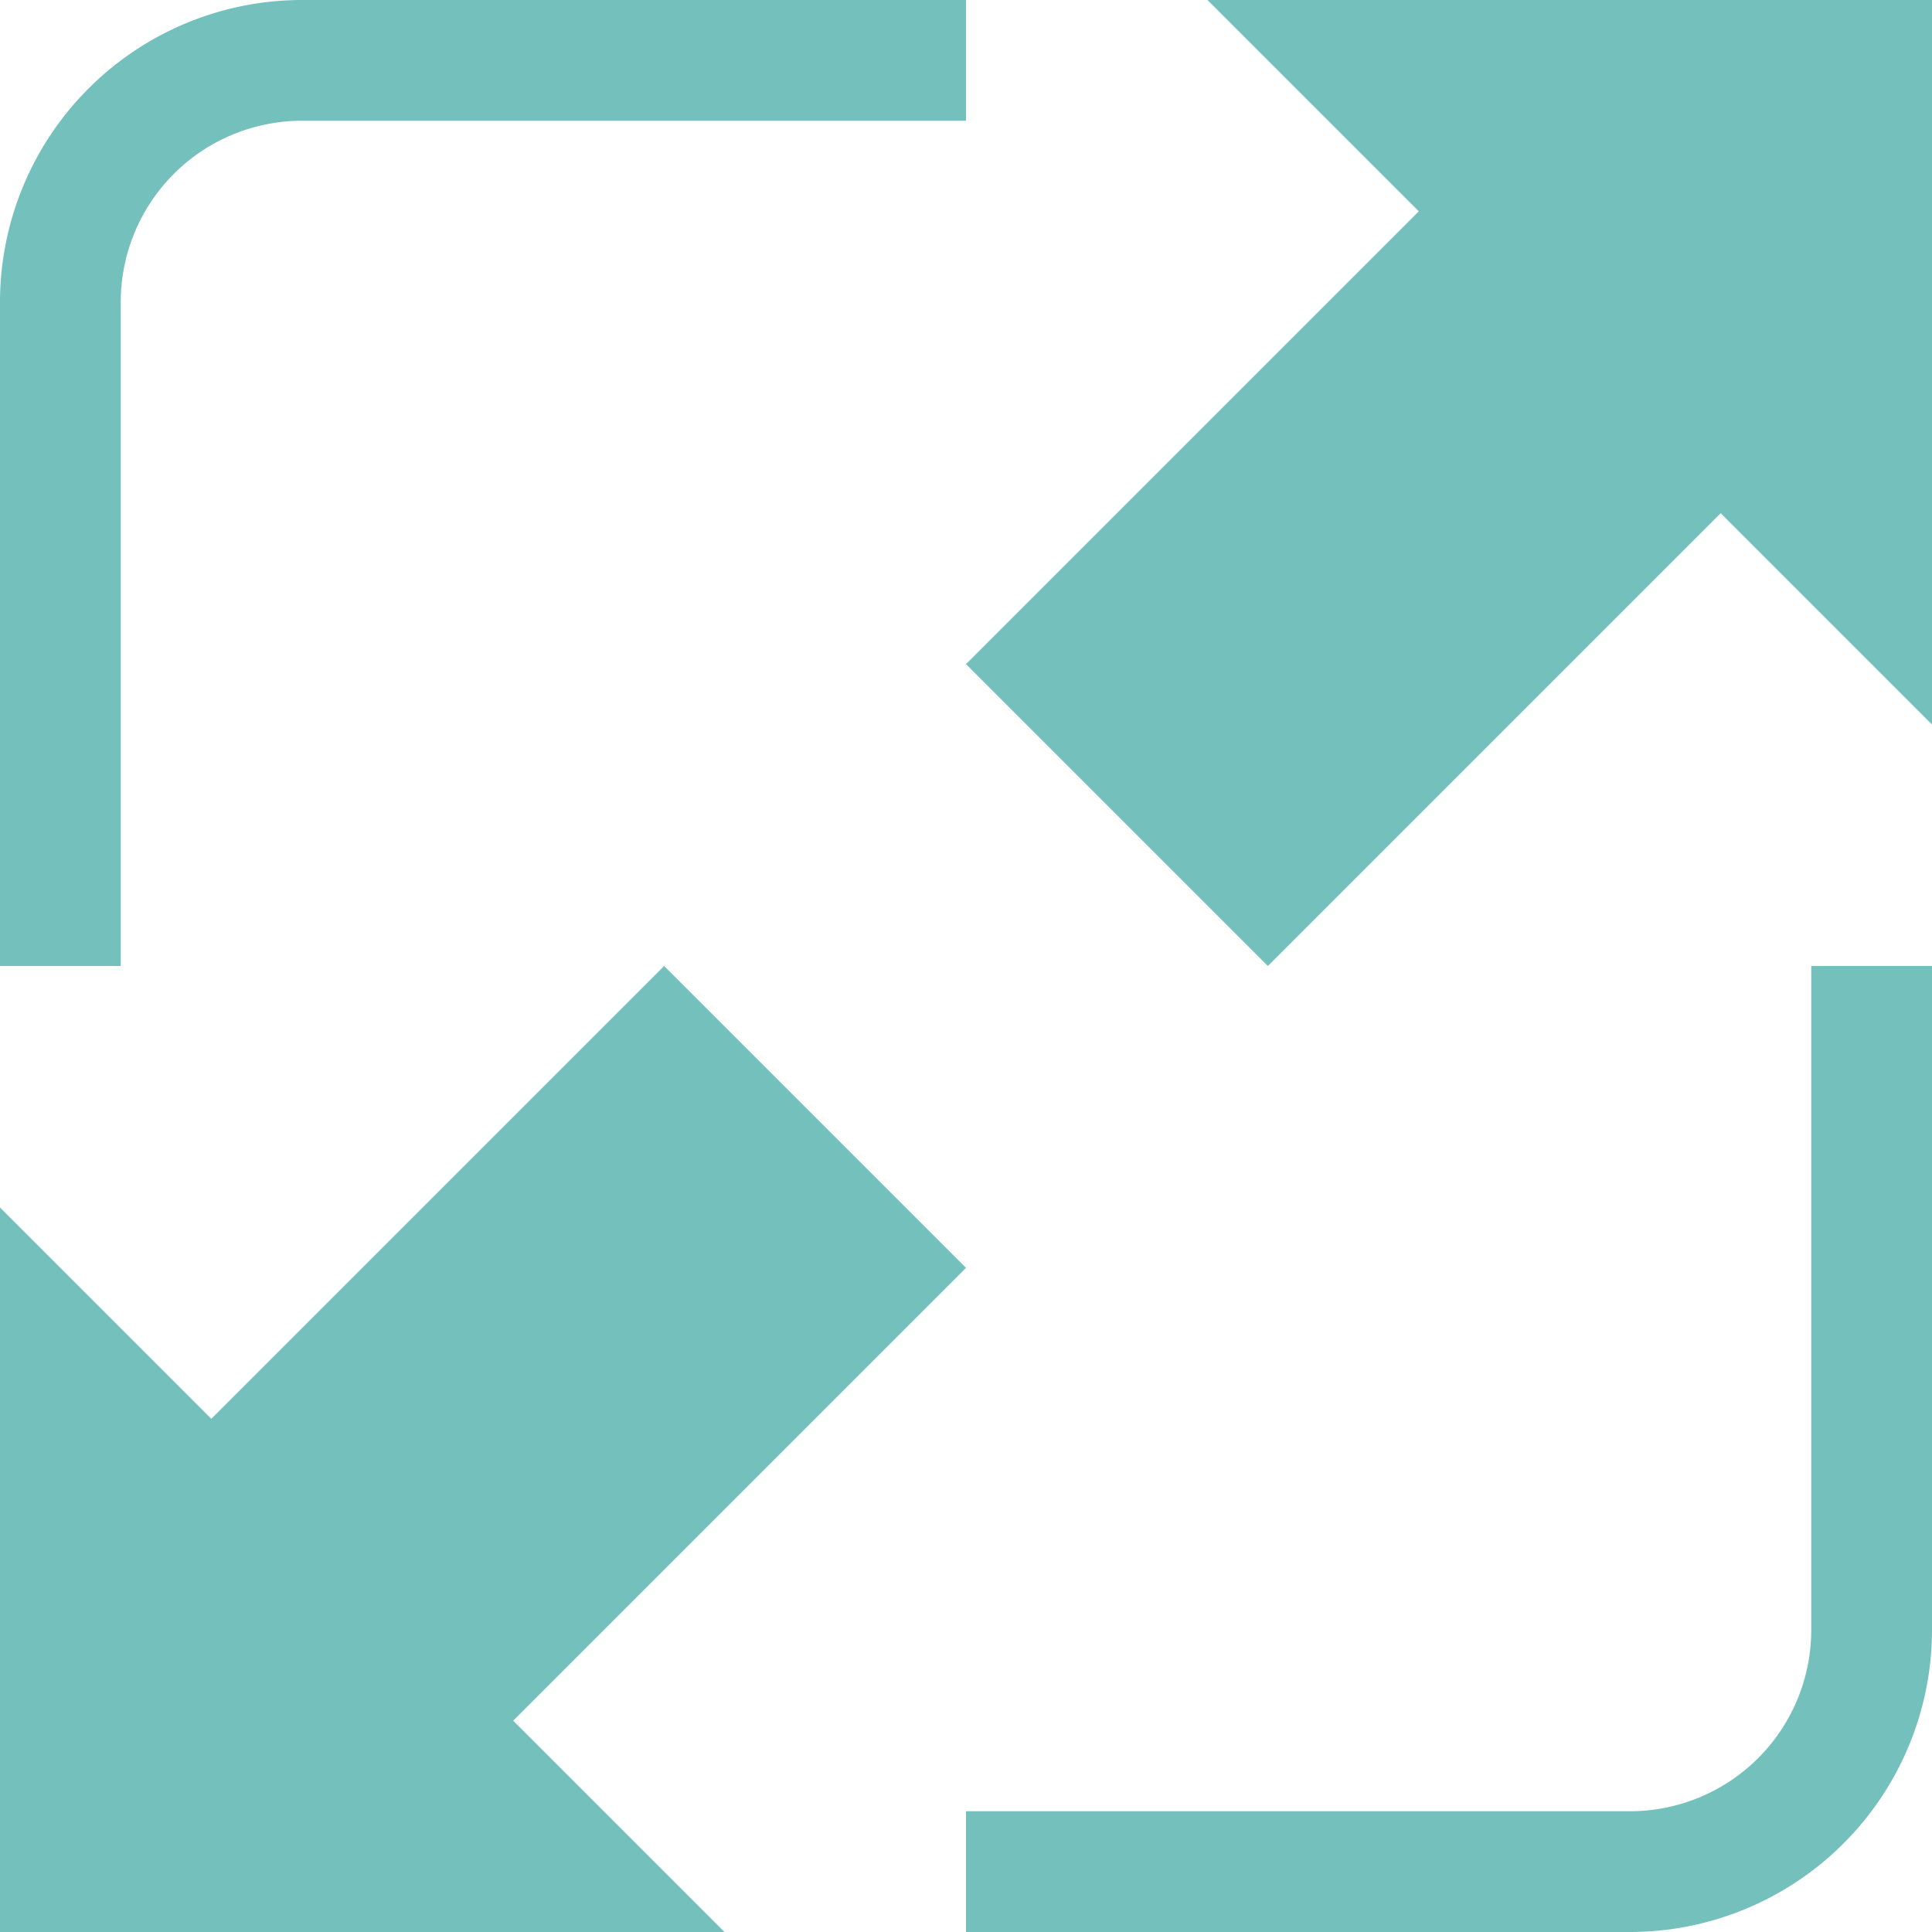
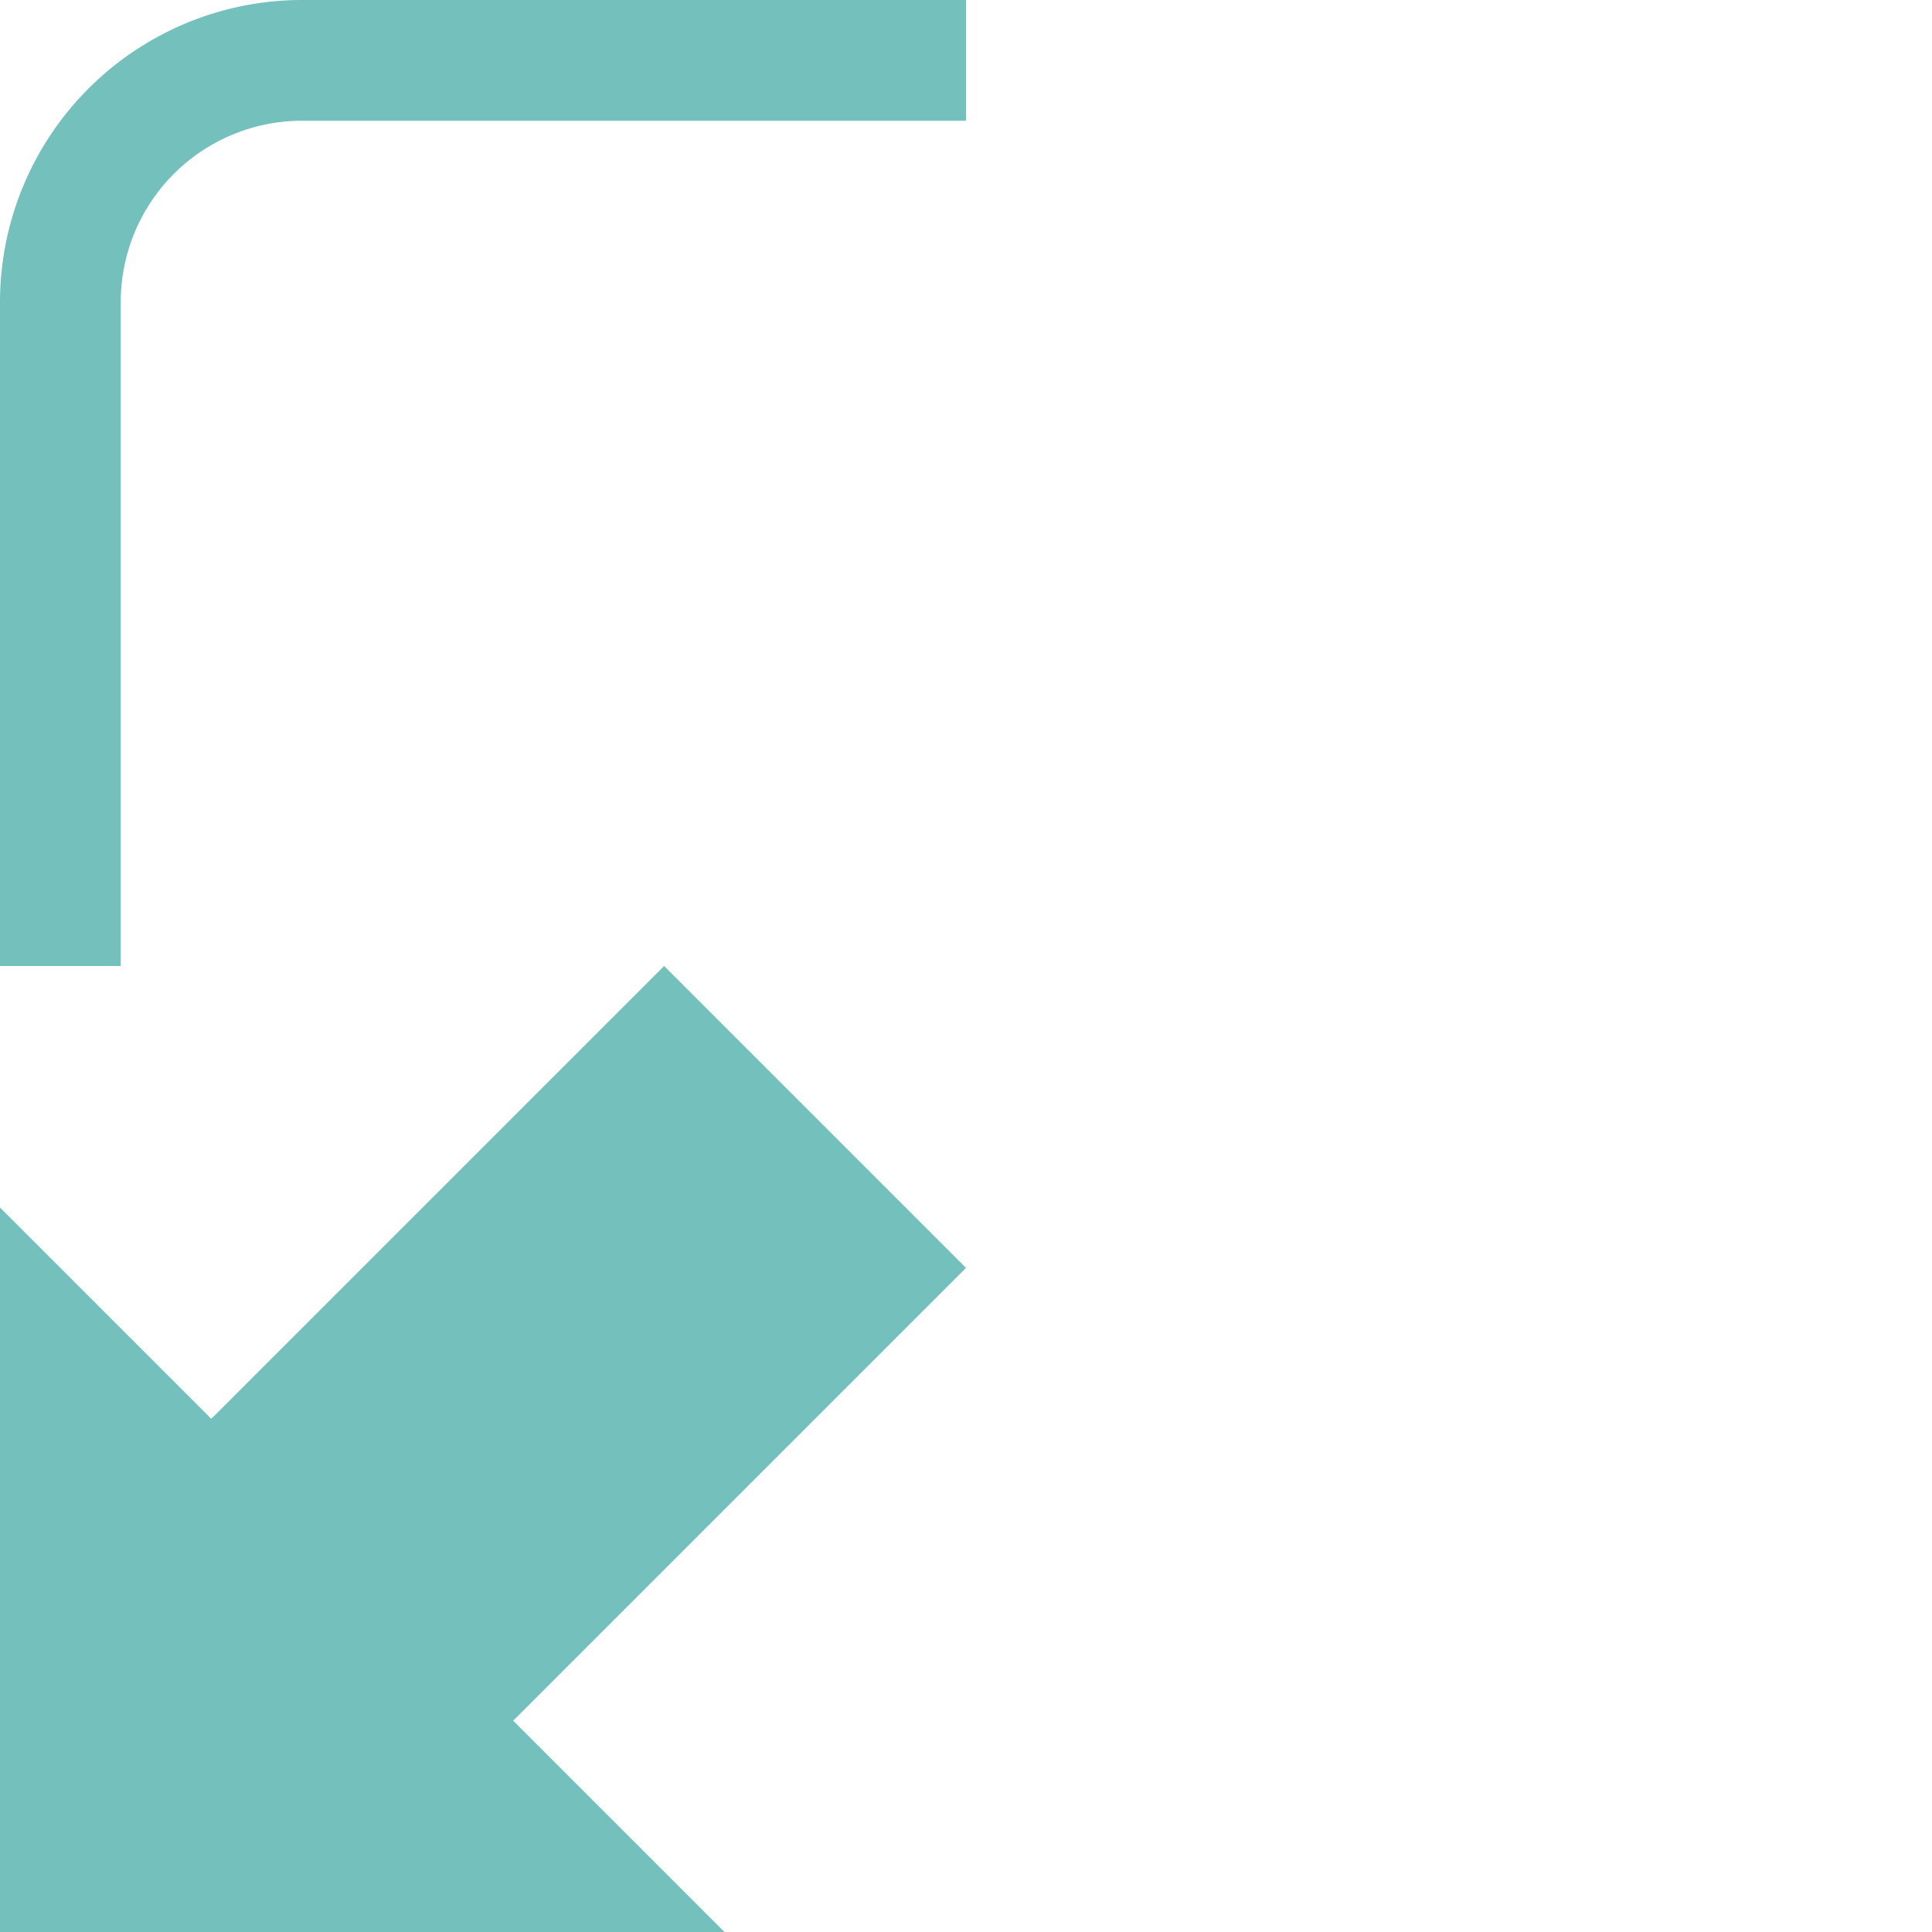
<svg xmlns="http://www.w3.org/2000/svg" viewBox="0 0 144 144">
  <defs>
    <style>
      .cls-1 {
        fill: #74c0bc;
      }
    </style>
  </defs>
  <title>jer-icon-feature-squarefootage-01</title>
  <g id="Lines">
    <g>
-       <polygon class="cls-1" points="90 0 105.75 15.75 72 49.5 94.5 72 128.25 38.25 144 54 144 0 90 0" />
      <polygon class="cls-1" points="72 94.5 49.5 72 15.75 105.75 0 90 0 144 54 144 38.25 128.25 72 94.5" />
      <path class="cls-1" d="M9,22.5A13.515,13.515,0,0,1,22.5,9H72V0H22.5A22.526,22.526,0,0,0,0,22.5V72H9Z" />
-       <path class="cls-1" d="M135,121.5A13.517,13.517,0,0,1,121.5,135H72v9h49.5A22.527,22.527,0,0,0,144,121.5V72h-9Z" />
    </g>
  </g>
</svg>